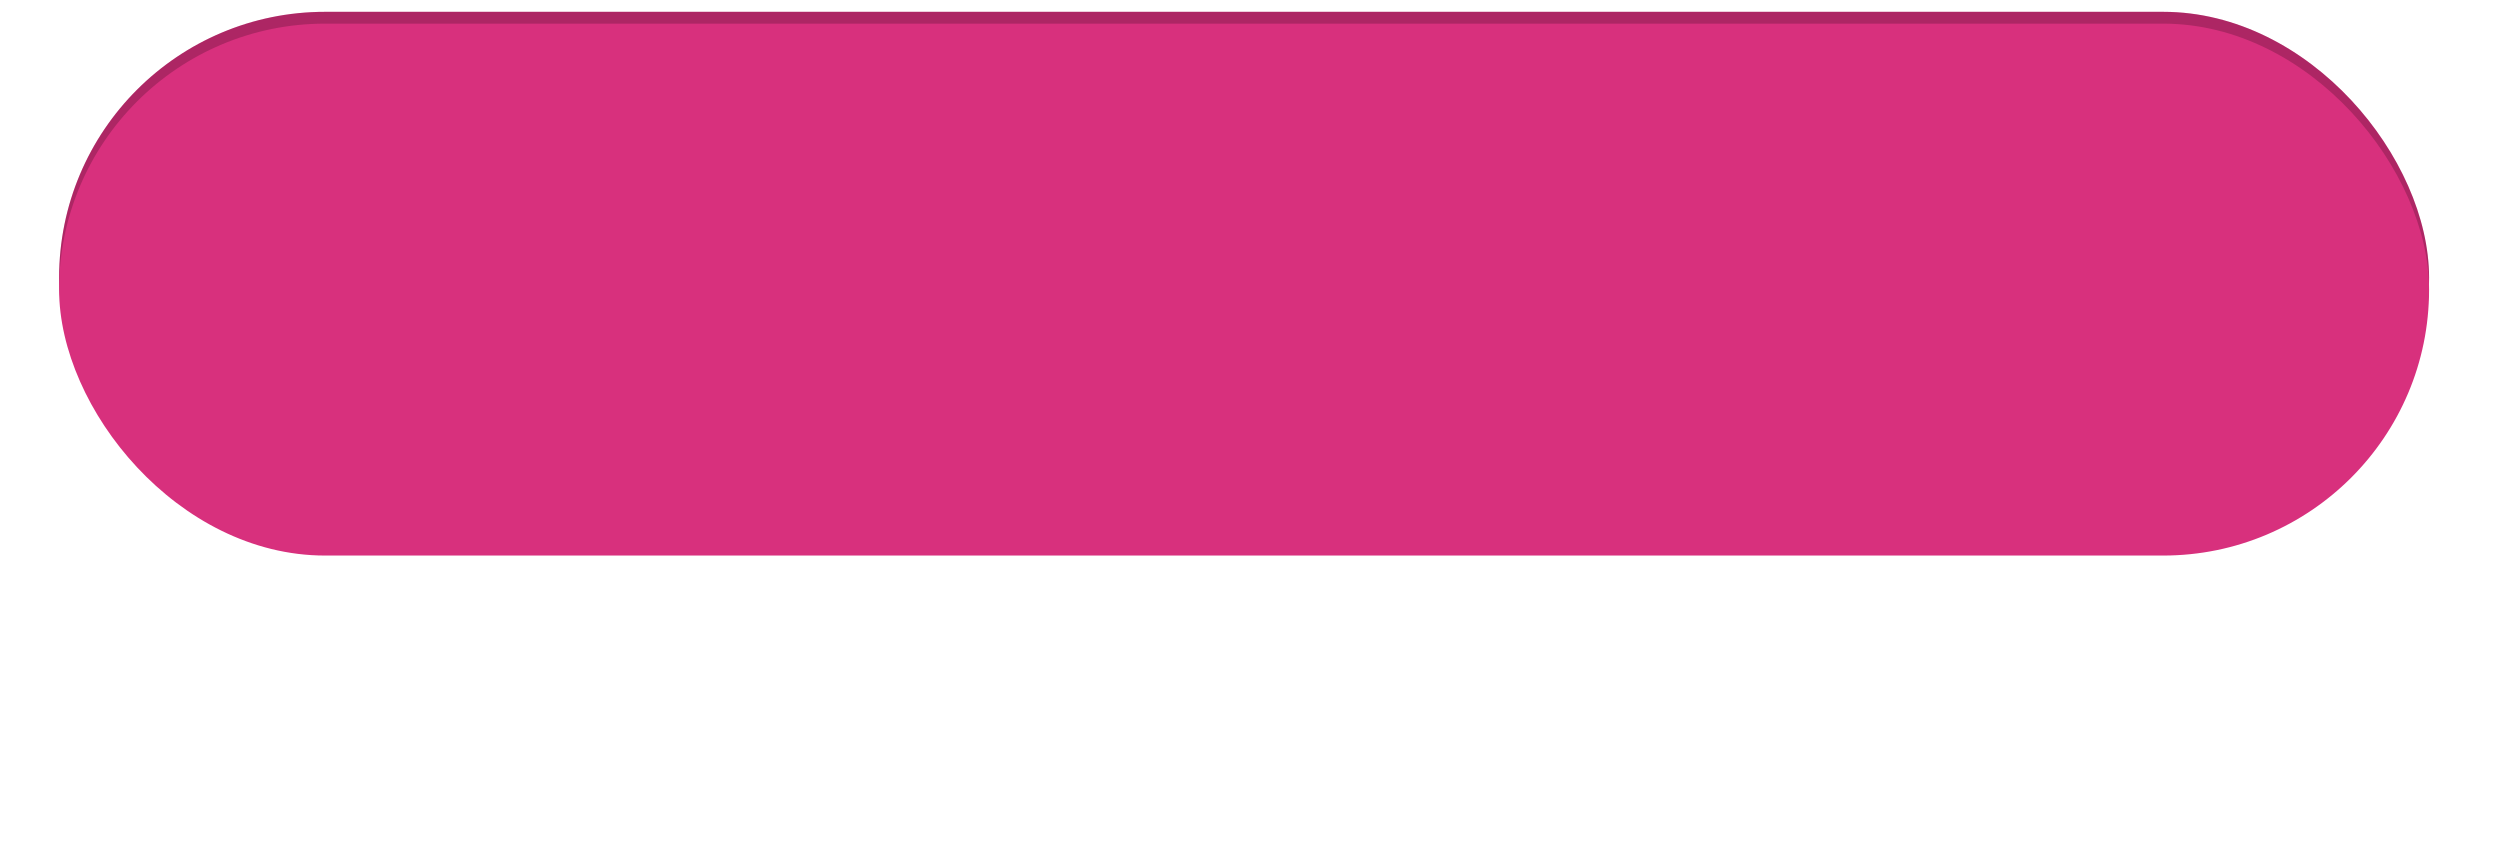
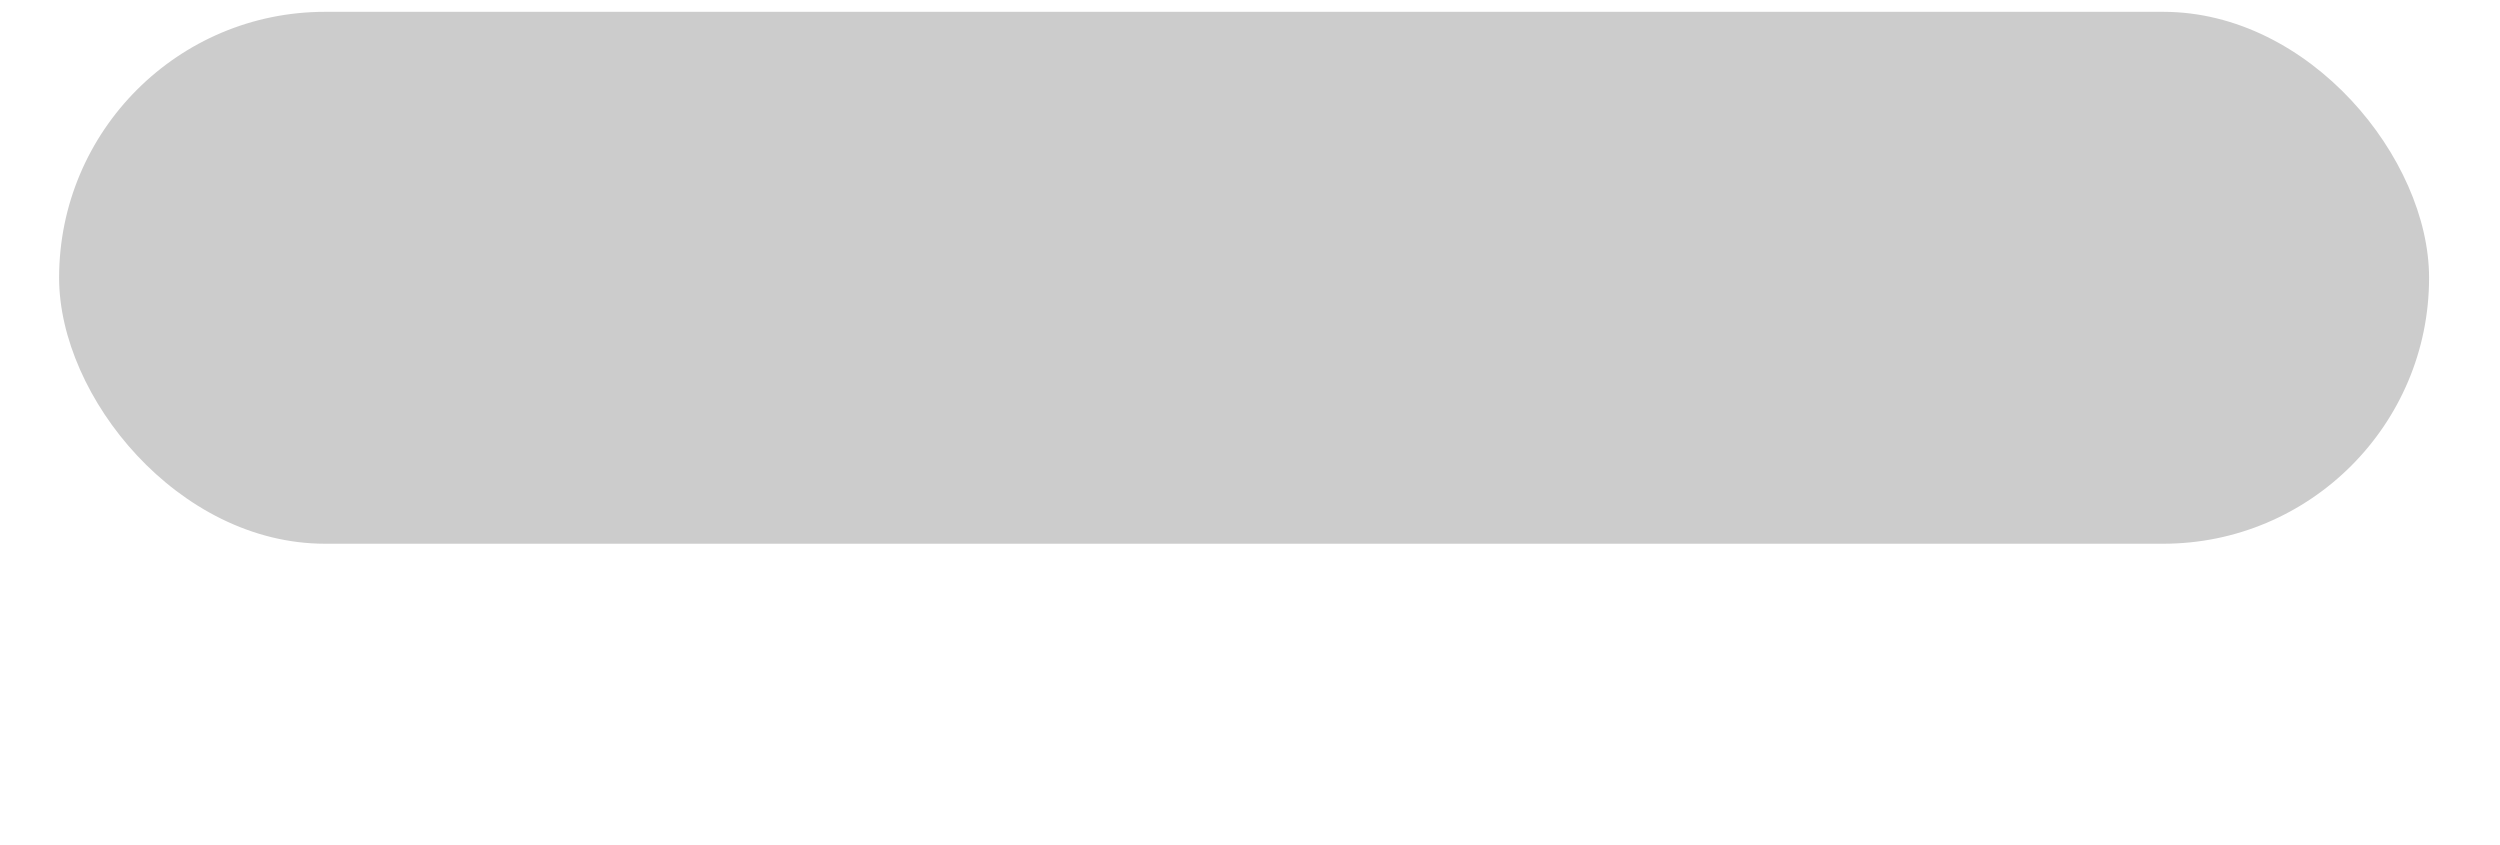
<svg xmlns="http://www.w3.org/2000/svg" width="423" height="143" viewBox="0 0 423 143" fill="none">
  <g filter="url(#filter0_f_688_26)">
-     <ellipse cx="211.5" cy="83" rx="161.5" ry="10" fill="#D8307D" />
-   </g>
-   <rect x="10" y="2" width="401" height="90" rx="45" fill="#D8307D" />
+     </g>
  <rect x="10" y="2" width="401" height="90" rx="45" fill="black" fill-opacity="0.2" />
  <g filter="url(#filter1_i_688_26)">
-     <rect x="10" width="401" height="90" rx="45" fill="#D8307D" />
-   </g>
+     </g>
  <defs>
    <filter id="filter0_f_688_26" x="0" y="23" width="423" height="120" filterUnits="userSpaceOnUse" color-interpolation-filters="sRGB">
      <feFlood flood-opacity="0" result="BackgroundImageFix" />
      <feBlend mode="normal" in="SourceGraphic" in2="BackgroundImageFix" result="shape" />
      <feGaussianBlur stdDeviation="25" result="effect1_foregroundBlur_688_26" />
    </filter>
    <filter id="filter1_i_688_26" x="10" y="0" width="401" height="94" filterUnits="userSpaceOnUse" color-interpolation-filters="sRGB">
      <feFlood flood-opacity="0" result="BackgroundImageFix" />
      <feBlend mode="normal" in="SourceGraphic" in2="BackgroundImageFix" result="shape" />
      <feColorMatrix in="SourceAlpha" type="matrix" values="0 0 0 0 0 0 0 0 0 0 0 0 0 0 0 0 0 0 127 0" result="hardAlpha" />
      <feOffset dy="4" />
      <feGaussianBlur stdDeviation="2" />
      <feComposite in2="hardAlpha" operator="arithmetic" k2="-1" k3="1" />
      <feColorMatrix type="matrix" values="0 0 0 0 1 0 0 0 0 1 0 0 0 0 1 0 0 0 0.25 0" />
      <feBlend mode="normal" in2="shape" result="effect1_innerShadow_688_26" />
    </filter>
  </defs>
</svg>